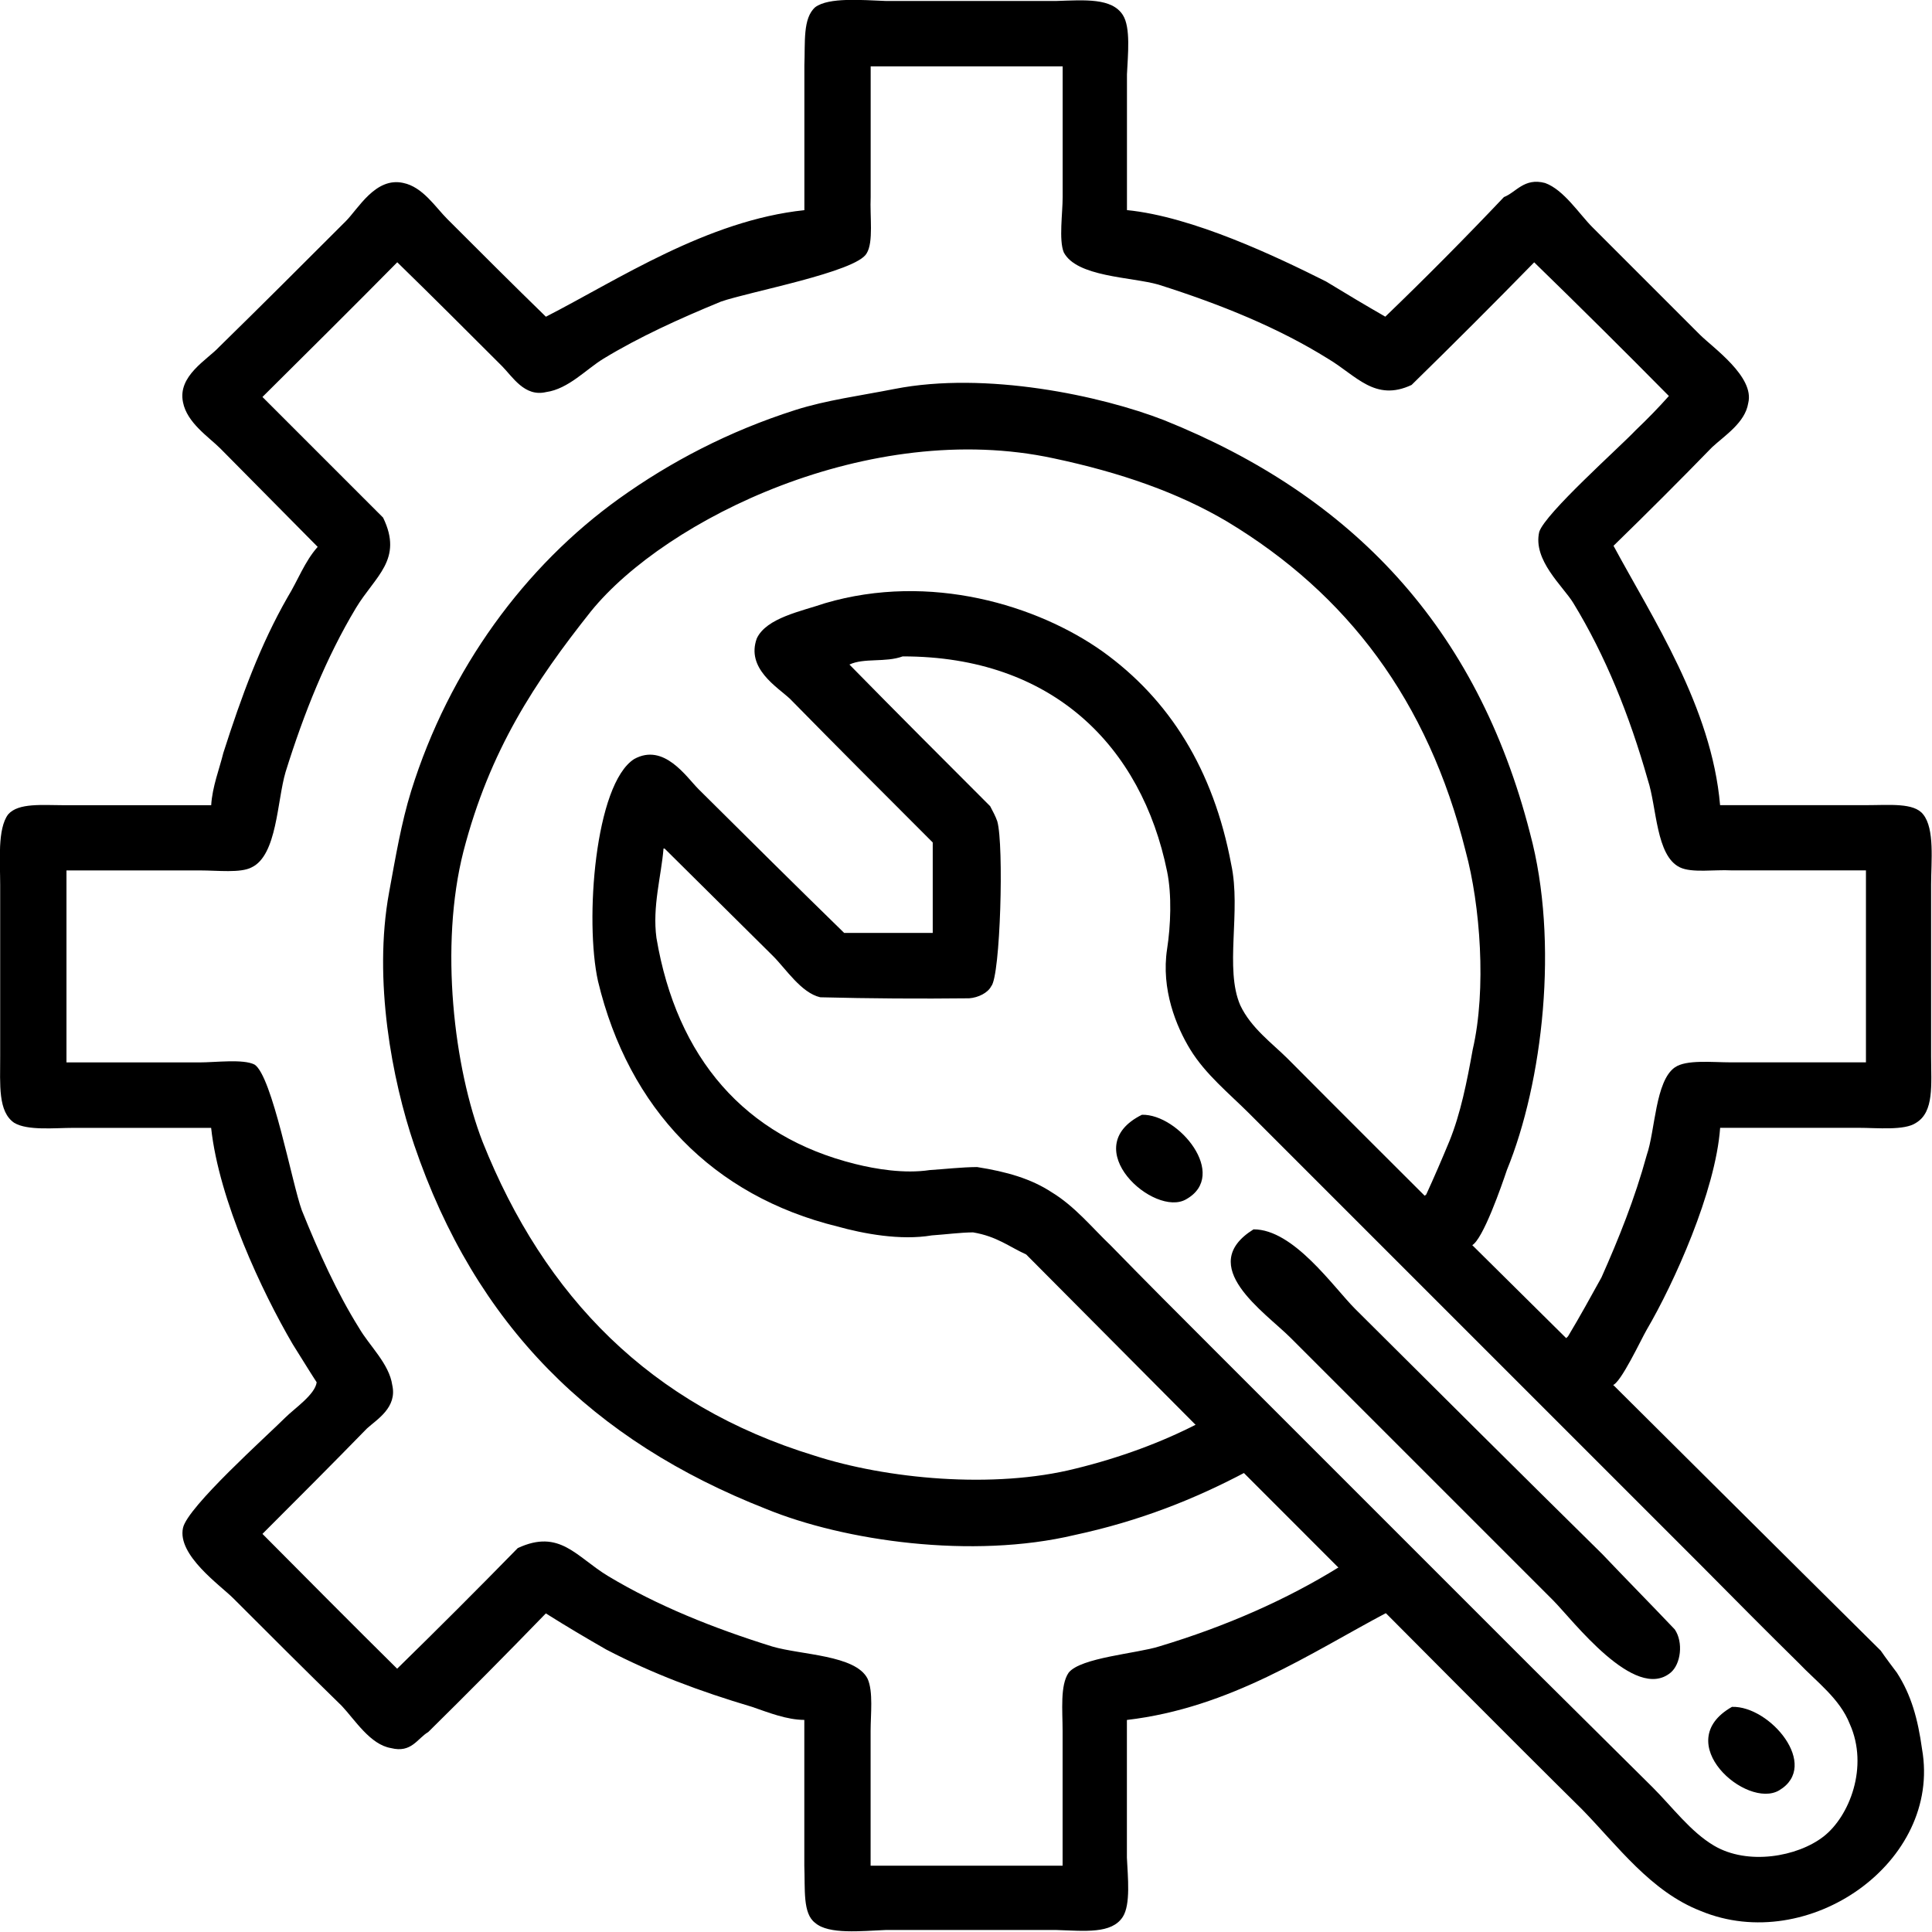
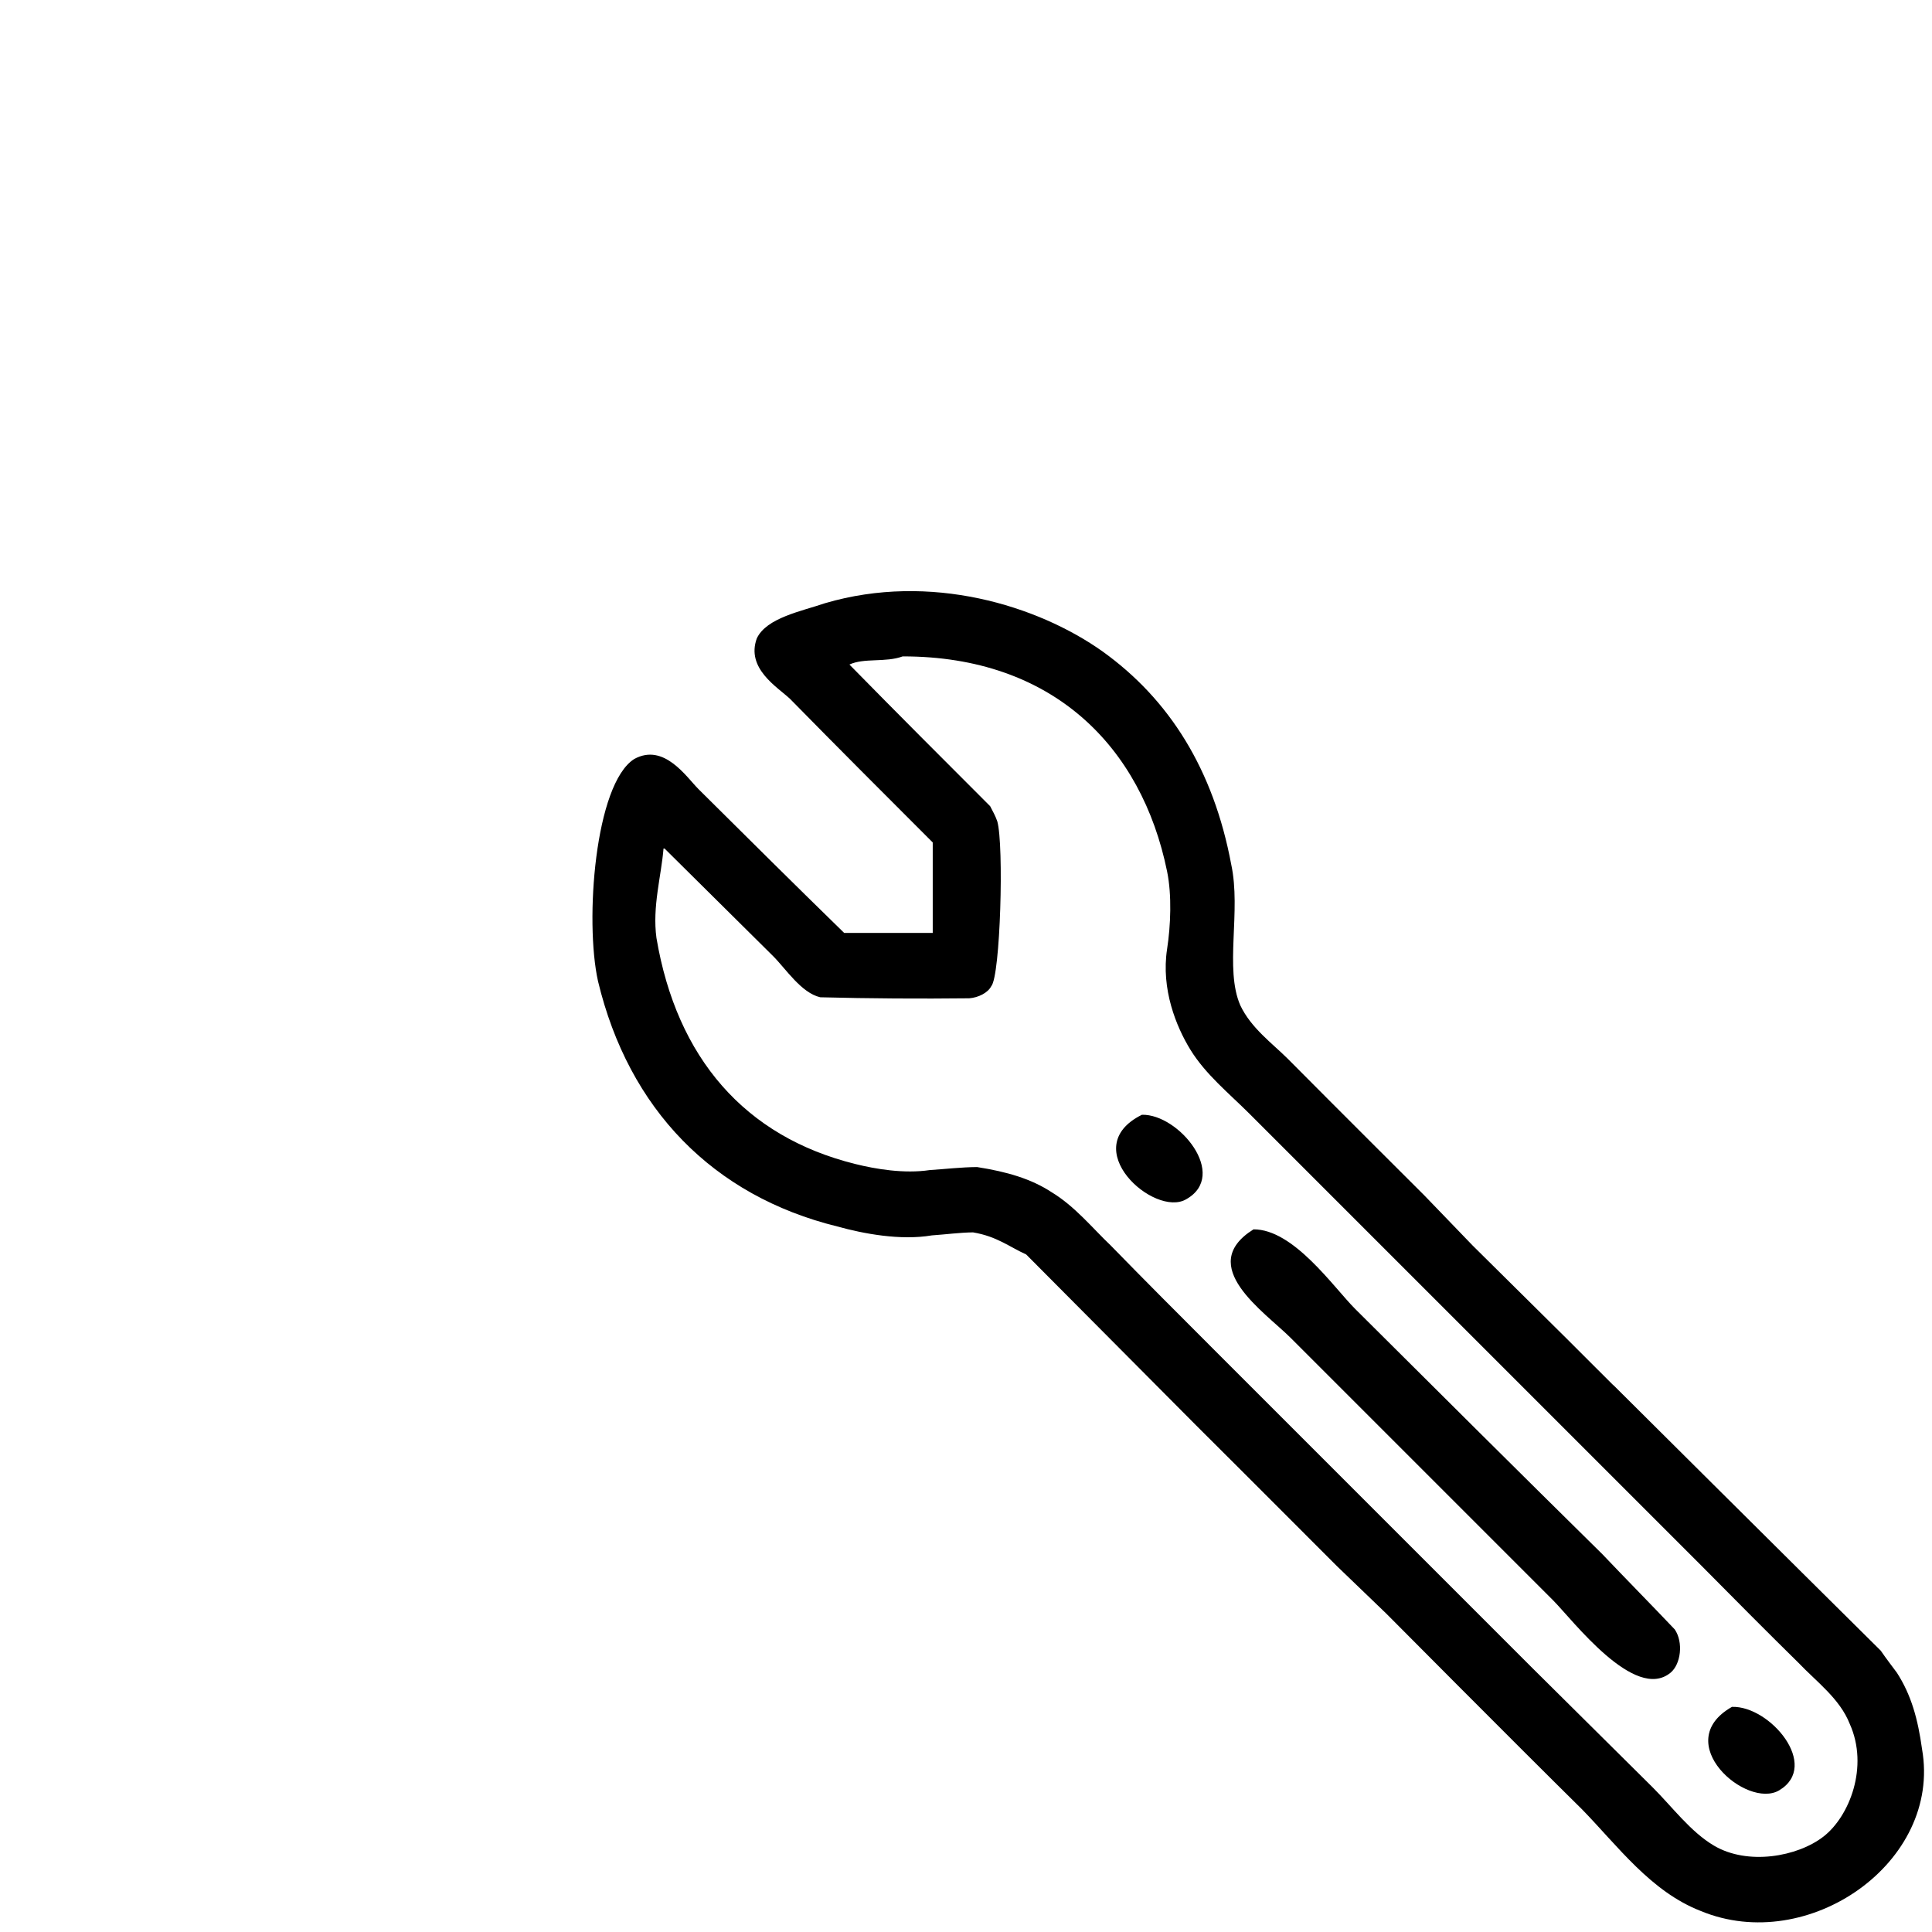
<svg xmlns="http://www.w3.org/2000/svg" version="1.1" width="32" height="32" viewBox="0 0 32 32">
  <title>Wrench-mono</title>
  <path d="M26.724 22.943c0 0 2.957 2.942 4.427 4.397 0.094 0.137 0.189 0.259 0.268 0.366 0.237 0.368 0.347 0.764 0.416 1.264 0.33 1.877-1.886 3.42-3.665 2.682-0.827-0.321-1.376-1.078-1.965-1.682-1.082-1.067-3.247-3.247-3.247-3.247l-0.814-0.783-1.532-1.533-0.801-0.799c0 0-1.876-1.887-2.814-2.83-0.281-0.127-0.485-0.3-0.881-0.366-0.213 0.002-0.44 0.033-0.683 0.050-0.519 0.088-1.133-0.028-1.565-0.148-2.056-0.507-3.454-1.941-3.963-4.062-0.222-0.998-0.052-3.265 0.599-3.68 0.495-0.273 0.866 0.3 1.066 0.499 0.814 0.809 1.613 1.602 2.412 2.381 0.494 0 0.988 0 1.467 0 0-0.484 0-0.984 0-1.498-0.779-0.779-1.572-1.572-2.366-2.381-0.21-0.195-0.729-0.502-0.548-0.999 0.16-0.342 0.742-0.45 1.13-0.583 1.743-0.513 3.521 0.035 4.597 0.799 1.109 0.796 1.837 1.957 2.131 3.528 0.167 0.775-0.114 1.726 0.15 2.333 0.178 0.377 0.531 0.631 0.783 0.882 0.764 0.77 2.263 2.264 2.263 2.264l0.801 0.831 1.547 1.532 0.784 0.783zM14.951 10.872c-0.285 0.105-0.639 0.021-0.882 0.135 0.777 0.792 1.554 1.569 2.331 2.346 0.044 0.083 0.089 0.166 0.118 0.25 0.112 0.39 0.052 2.565-0.1 2.732-0.056 0.11-0.215 0.189-0.366 0.2-0.812 0.009-1.639 0.004-2.466-0.017-0.316-0.073-0.569-0.471-0.783-0.684-0.594-0.588-1.188-1.177-1.796-1.78 0.009 0 0.004 0-0.017 0-0.037 0.456-0.188 0.963-0.117 1.482 0.336 1.99 1.465 3.291 3.295 3.744 0.333 0.083 0.81 0.164 1.232 0.1 0.261-0.017 0.522-0.048 0.783-0.050 0.499 0.078 0.898 0.196 1.234 0.416 0.387 0.234 0.676 0.594 0.981 0.884 0.56 0.575 1.121 1.136 1.682 1.697 1.776 1.776 3.552 3.552 5.313 5.313 0.675 0.67 1.336 1.325 1.981 1.965 0.328 0.328 0.626 0.734 1.014 0.964 0.56 0.332 1.384 0.185 1.815-0.15 0.43-0.334 0.753-1.156 0.435-1.865-0.164-0.418-0.549-0.697-0.851-1.014-0.527-0.518-1.055-1.051-1.597-1.598-1.894-1.894-3.803-3.803-5.727-5.727-0.579-0.579-1.173-1.173-1.767-1.767-0.336-0.336-0.728-0.651-0.982-1.066-0.231-0.377-0.486-0.997-0.383-1.665 0.059-0.382 0.080-0.892 0-1.282-0.422-2.070-1.893-3.565-4.379-3.563zM18.914 18.464c0.61-0.015 1.442 1 0.734 1.399-0.527 0.312-1.834-0.854-0.734-1.399zM20.762 20.362c0.664-0.003 1.323 0.956 1.683 1.317 1.375 1.369 2.735 2.723 4.094 4.062 0.405 0.426 0.81 0.836 1.2 1.247 0.146 0.214 0.101 0.575-0.068 0.716-0.593 0.492-1.624-0.874-1.948-1.199-1.448-1.448-2.897-2.897-4.345-4.345-0.43-0.43-1.585-1.193-0.616-1.798zM28.687 28.271c0.629-0.020 1.466 0.973 0.783 1.382-0.54 0.322-1.82-0.794-0.783-1.382z" />
-   <path d="M22.976 26.707c-1.273 0.673-2.594 1.579-4.311 1.781 0 0.77 0 1.525 0 2.279 0.015 0.326 0.064 0.776-0.068 0.982-0.184 0.286-0.629 0.233-1.099 0.218-0.943 0-1.887 0-2.83 0-0.396 0.015-0.942 0.078-1.165-0.117-0.21-0.154-0.166-0.555-0.181-0.949 0-0.79 0-1.595 0-2.414-0.29-0.001-0.591-0.121-0.866-0.216-0.871-0.259-1.643-0.548-2.414-0.949-0.323-0.185-0.662-0.385-1.001-0.599-0.649 0.67-1.299 1.325-1.948 1.965-0.18 0.105-0.277 0.352-0.616 0.266-0.345-0.057-0.596-0.465-0.816-0.699-0.599-0.584-1.199-1.184-1.798-1.783-0.215-0.215-0.93-0.714-0.832-1.165 0.075-0.348 1.389-1.522 1.698-1.831 0.144-0.144 0.491-0.378 0.516-0.581-0.128-0.196-0.255-0.407-0.398-0.633-0.505-0.863-1.219-2.376-1.35-3.581-0.755 0-1.51 0-2.279 0-0.311 0-0.761 0.049-0.982-0.083-0.271-0.184-0.233-0.629-0.233-1.099 0-0.943 0-1.887 0-2.845 0-0.381-0.048-0.927 0.132-1.165 0.169-0.195 0.57-0.152 0.934-0.152 0.82 0 1.625 0 2.429 0 0.018-0.306 0.137-0.604 0.201-0.866 0.303-0.946 0.614-1.793 1.064-2.579 0.167-0.271 0.285-0.596 0.499-0.834-0.533-0.538-1.066-1.077-1.613-1.63-0.19-0.19-0.552-0.424-0.618-0.766-0.091-0.437 0.401-0.702 0.599-0.916 0.699-0.684 1.399-1.384 2.098-2.083 0.206-0.206 0.492-0.735 0.951-0.633 0.324 0.066 0.535 0.404 0.731 0.599 0.544 0.544 1.088 1.088 1.632 1.617 1.194-0.612 2.669-1.595 4.281-1.765 0-0.79 0-1.595 0-2.399 0.015-0.379-0.029-0.781 0.181-0.964 0.224-0.165 0.77-0.117 1.165-0.102 0.943 0 1.887 0 2.83 0 0.47-0.015 0.916-0.053 1.099 0.233 0.132 0.207 0.083 0.655 0.068 0.982 0 0.755 0 1.51 0 2.249 1.091 0.108 2.484 0.774 3.297 1.182 0.342 0.209 0.67 0.404 0.982 0.583 0.67-0.645 1.325-1.306 1.965-1.981 0.202-0.078 0.336-0.325 0.681-0.233 0.31 0.111 0.568 0.516 0.783 0.731 0.594 0.594 1.188 1.188 1.781 1.781 0.214 0.214 0.912 0.698 0.801 1.134-0.051 0.324-0.389 0.536-0.599 0.731-0.529 0.544-1.073 1.088-1.632 1.632 0.642 1.194 1.625 2.669 1.765 4.296 0.82 0 1.625 0 2.414 0 0.394 0 0.796-0.044 0.949 0.152 0.195 0.239 0.132 0.784 0.132 1.165 0 0.958 0 1.902 0 2.845 0 0.47 0.053 0.916-0.248 1.099-0.192 0.132-0.64 0.083-0.967 0.083-0.755 0-1.51 0-2.279 0-0.076 1.052-0.767 2.579-1.217 3.346-0.090 0.154-0.431 0.887-0.564 0.917-0.244-0.226-0.783-0.768-0.783-0.768s0.048-0.039 0.050-0.050c0.193-0.322 0.37-0.644 0.548-0.966 0.284-0.639 0.552-1.302 0.751-2.030 0.14-0.402 0.14-1.224 0.465-1.45 0.189-0.132 0.62-0.083 0.932-0.083 0.749 0 1.498 0 2.233 0 0-1.060 0-2.12 0-3.18-0.734 0-1.484 0-2.233 0-0.273-0.015-0.651 0.046-0.849-0.050-0.398-0.192-0.381-0.996-0.531-1.448-0.304-1.073-0.704-2.062-1.234-2.93-0.17-0.279-0.675-0.71-0.564-1.18 0.105-0.311 1.316-1.386 1.598-1.683 0.198-0.189 0.381-0.377 0.549-0.566-0.729-0.738-1.472-1.476-2.231-2.214-0.662 0.677-1.339 1.354-2.031 2.031-0.606 0.284-0.917-0.157-1.382-0.433-0.82-0.512-1.774-0.901-2.814-1.23-0.448-0.127-1.352-0.124-1.565-0.534-0.083-0.203-0.018-0.649-0.018-0.916 0-0.721 0-1.443 0-2.164-1.060 0-2.12 0-3.18 0 0 0.727 0 1.454 0 2.166-0.015 0.316 0.050 0.745-0.067 0.932-0.169 0.308-1.964 0.639-2.414 0.799-0.683 0.281-1.352 0.584-1.948 0.947-0.282 0.172-0.578 0.5-0.947 0.551-0.358 0.085-0.556-0.256-0.733-0.433-0.562-0.562-1.139-1.139-1.732-1.717-0.734 0.744-1.484 1.487-2.233 2.231 0.666 0.666 1.332 1.332 1.998 1.998 0.339 0.697-0.131 0.968-0.45 1.498-0.489 0.814-0.861 1.74-1.165 2.716-0.142 0.479-0.139 1.381-0.564 1.58-0.183 0.096-0.562 0.050-0.849 0.050-0.729 0-1.472 0-2.216 0 0 1.060 0 2.12 0 3.18 0.732 0 1.465 0 2.198 0 0.276 0 0.726-0.060 0.916 0.035 0.293 0.184 0.624 1.979 0.784 2.414 0.281 0.698 0.584 1.367 0.947 1.948 0.172 0.297 0.5 0.593 0.551 0.947 0.085 0.373-0.256 0.57-0.418 0.718-0.577 0.592-1.154 1.169-1.732 1.747 0.744 0.749 1.487 1.498 2.231 2.233 0.666-0.651 1.332-1.317 1.998-1.998 0.697-0.324 0.968 0.146 1.498 0.465 0.814 0.489 1.74 0.861 2.716 1.165 0.479 0.142 1.381 0.139 1.58 0.534 0.096 0.213 0.050 0.592 0.050 0.864 0 0.749 0 1.498 0 2.233 1.060 0 2.12 0 3.18 0 0-0.734 0-1.484 0-2.233 0-0.335-0.044-0.755 0.1-0.964 0.198-0.251 1.133-0.318 1.5-0.435 1.108-0.333 2.113-0.777 2.98-1.315 0.179 0.16 0.571 0.547 0.797 0.751zM20.645 24.376c-0.855 0.454-1.771 0.818-2.847 1.049-1.693 0.402-3.812 0.1-5.111-0.433-2.868-1.127-4.811-3.038-5.827-6.029-0.365-1.075-0.682-2.73-0.416-4.179 0.108-0.588 0.202-1.153 0.366-1.682 0.632-2.029 1.89-3.729 3.446-4.845 0.849-0.608 1.812-1.113 2.914-1.465 0.517-0.165 1.075-0.237 1.648-0.35 1.511-0.296 3.42 0.111 4.464 0.518 3.106 1.247 5.182 3.417 6.060 6.841 0.485 1.8 0.21 4.129-0.383 5.578-0.082 0.244-0.399 1.164-0.583 1.25-0.362-0.364-0.799-0.816-0.799-0.816s0.037-0.013 0.048-0.033c0.128-0.279 0.255-0.573 0.383-0.882 0.183-0.452 0.288-0.975 0.385-1.515 0.231-0.997 0.124-2.396-0.117-3.282-0.625-2.508-1.969-4.267-3.946-5.459-0.814-0.483-1.774-0.817-2.88-1.051-3.043-0.655-6.421 1.007-7.66 2.532-0.931 1.172-1.68 2.305-2.114 3.979-0.399 1.566-0.156 3.591 0.318 4.812 1.023 2.566 2.783 4.365 5.493 5.195 1.19 0.386 2.969 0.559 4.33 0.215 0.736-0.18 1.429-0.437 2.030-0.748 0.245 0.255 0.591 0.597 0.799 0.799z" />
</svg>